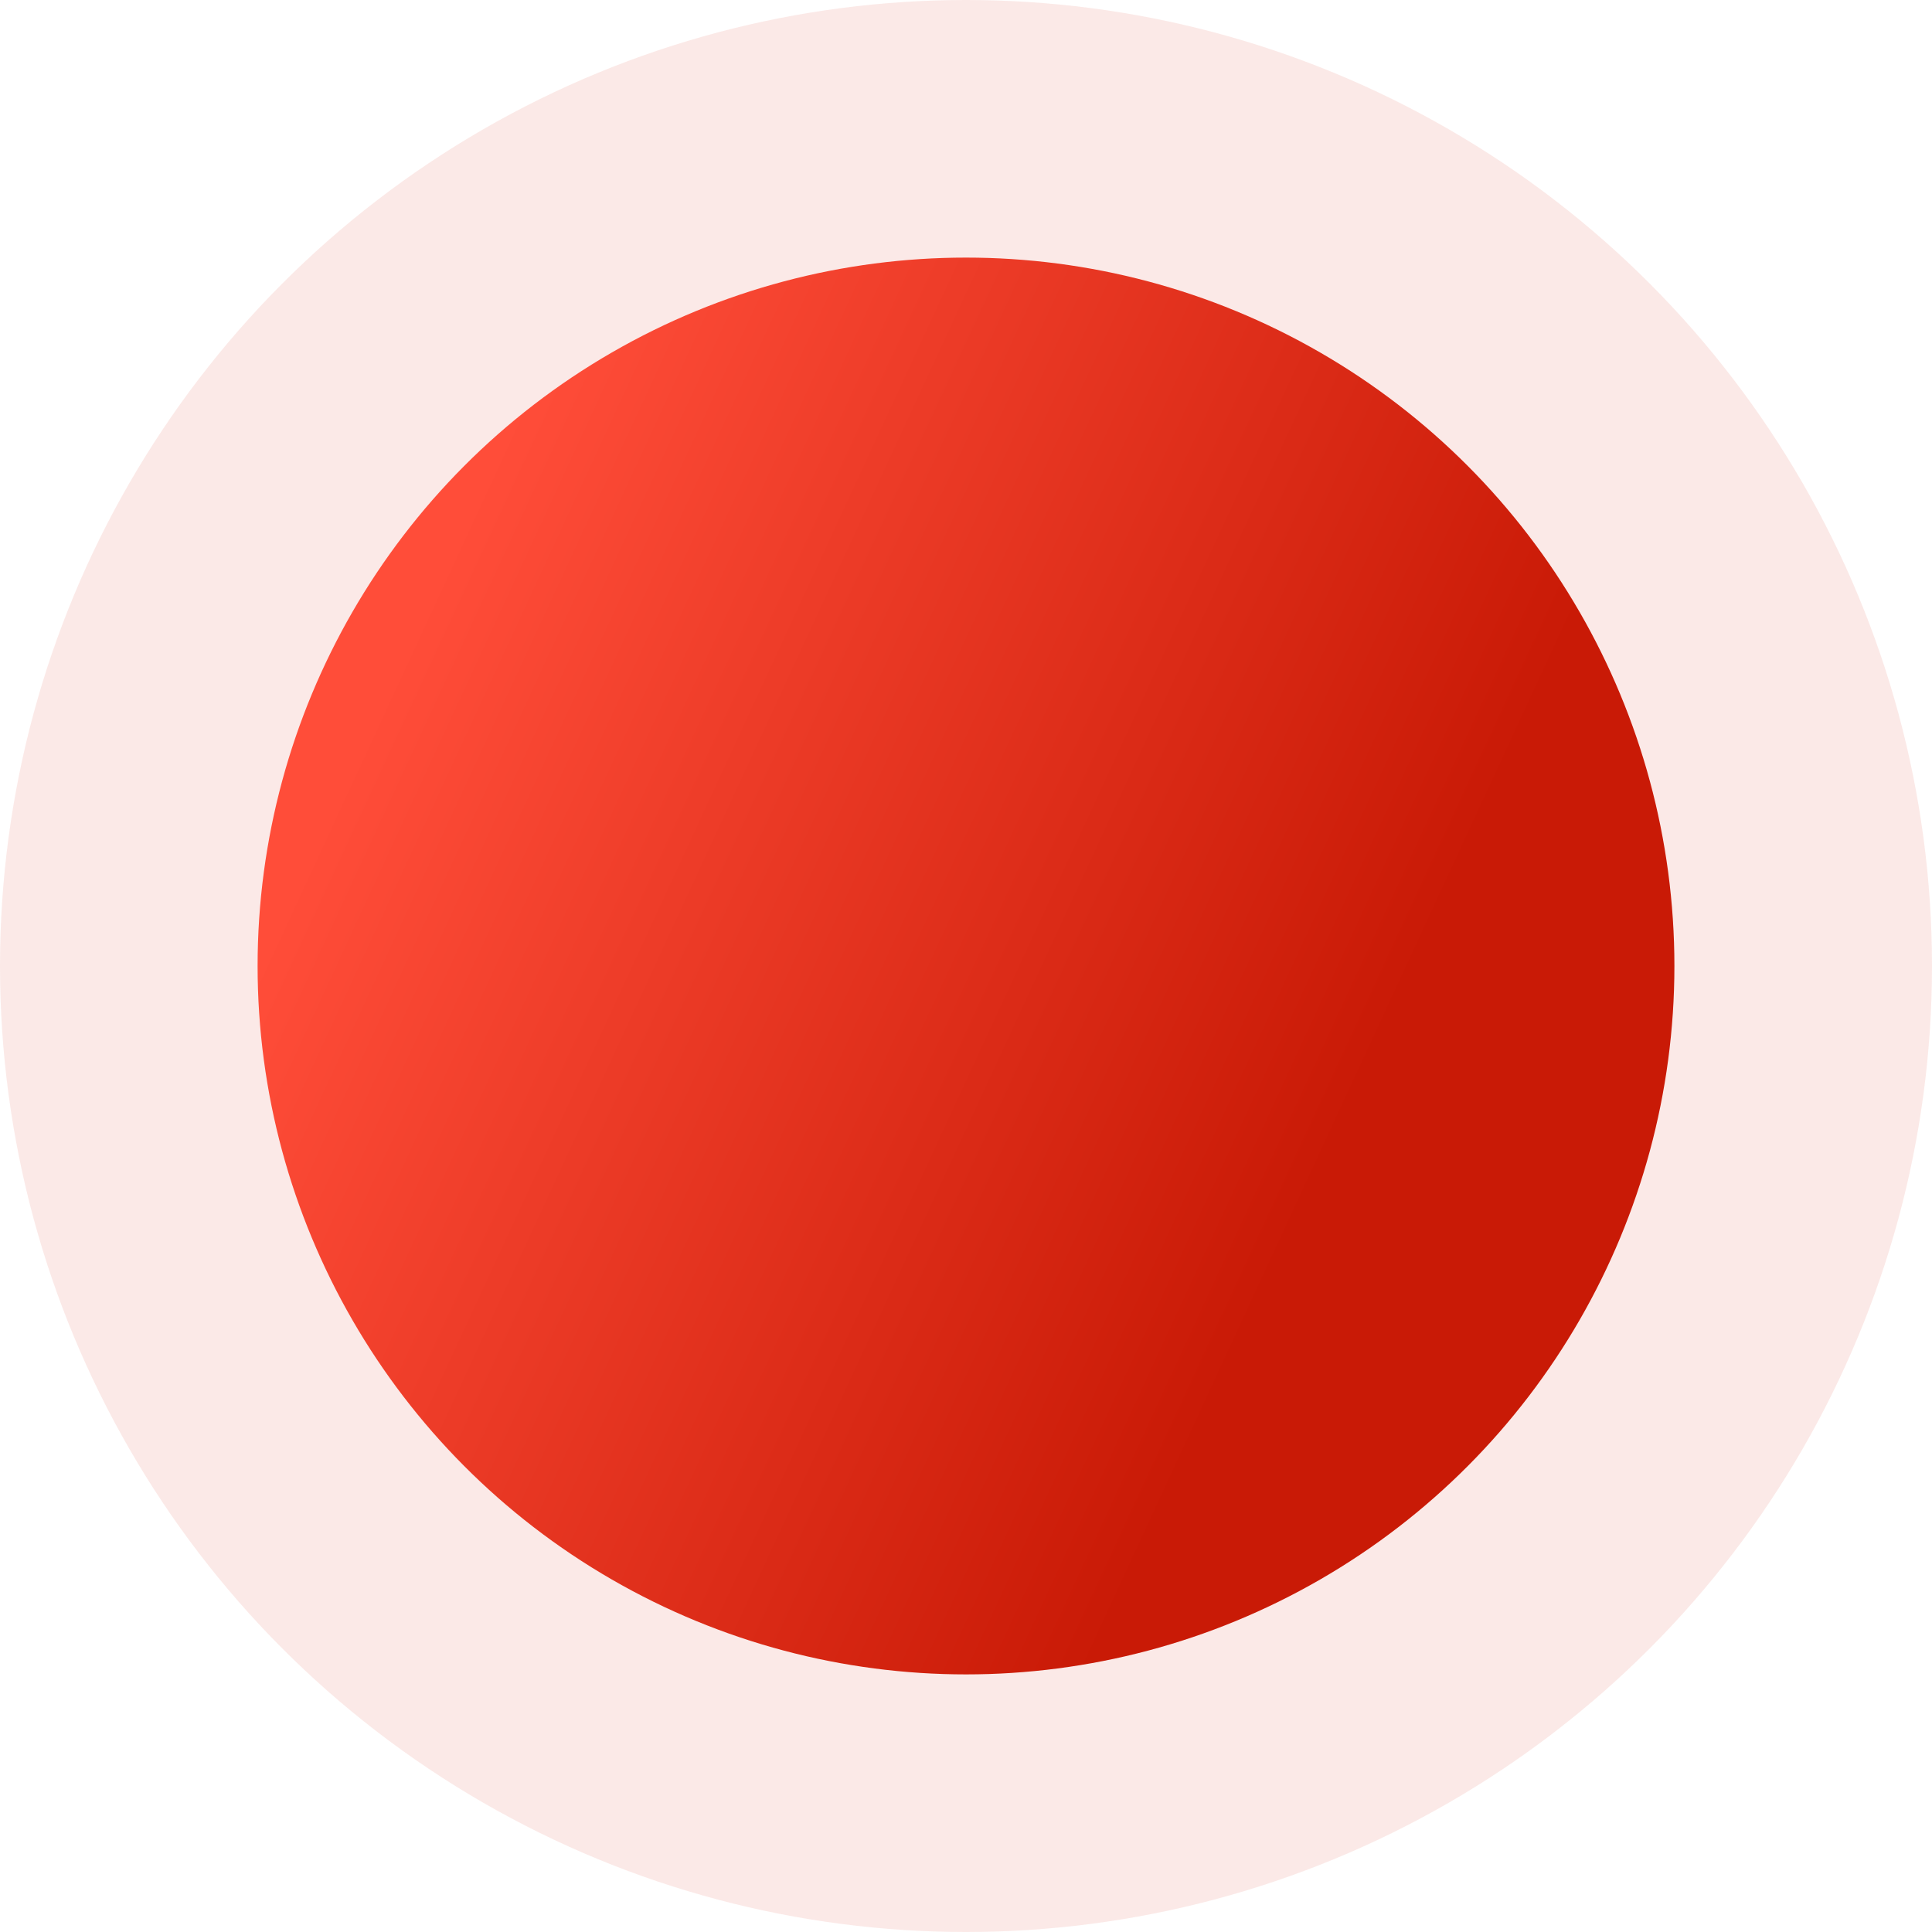
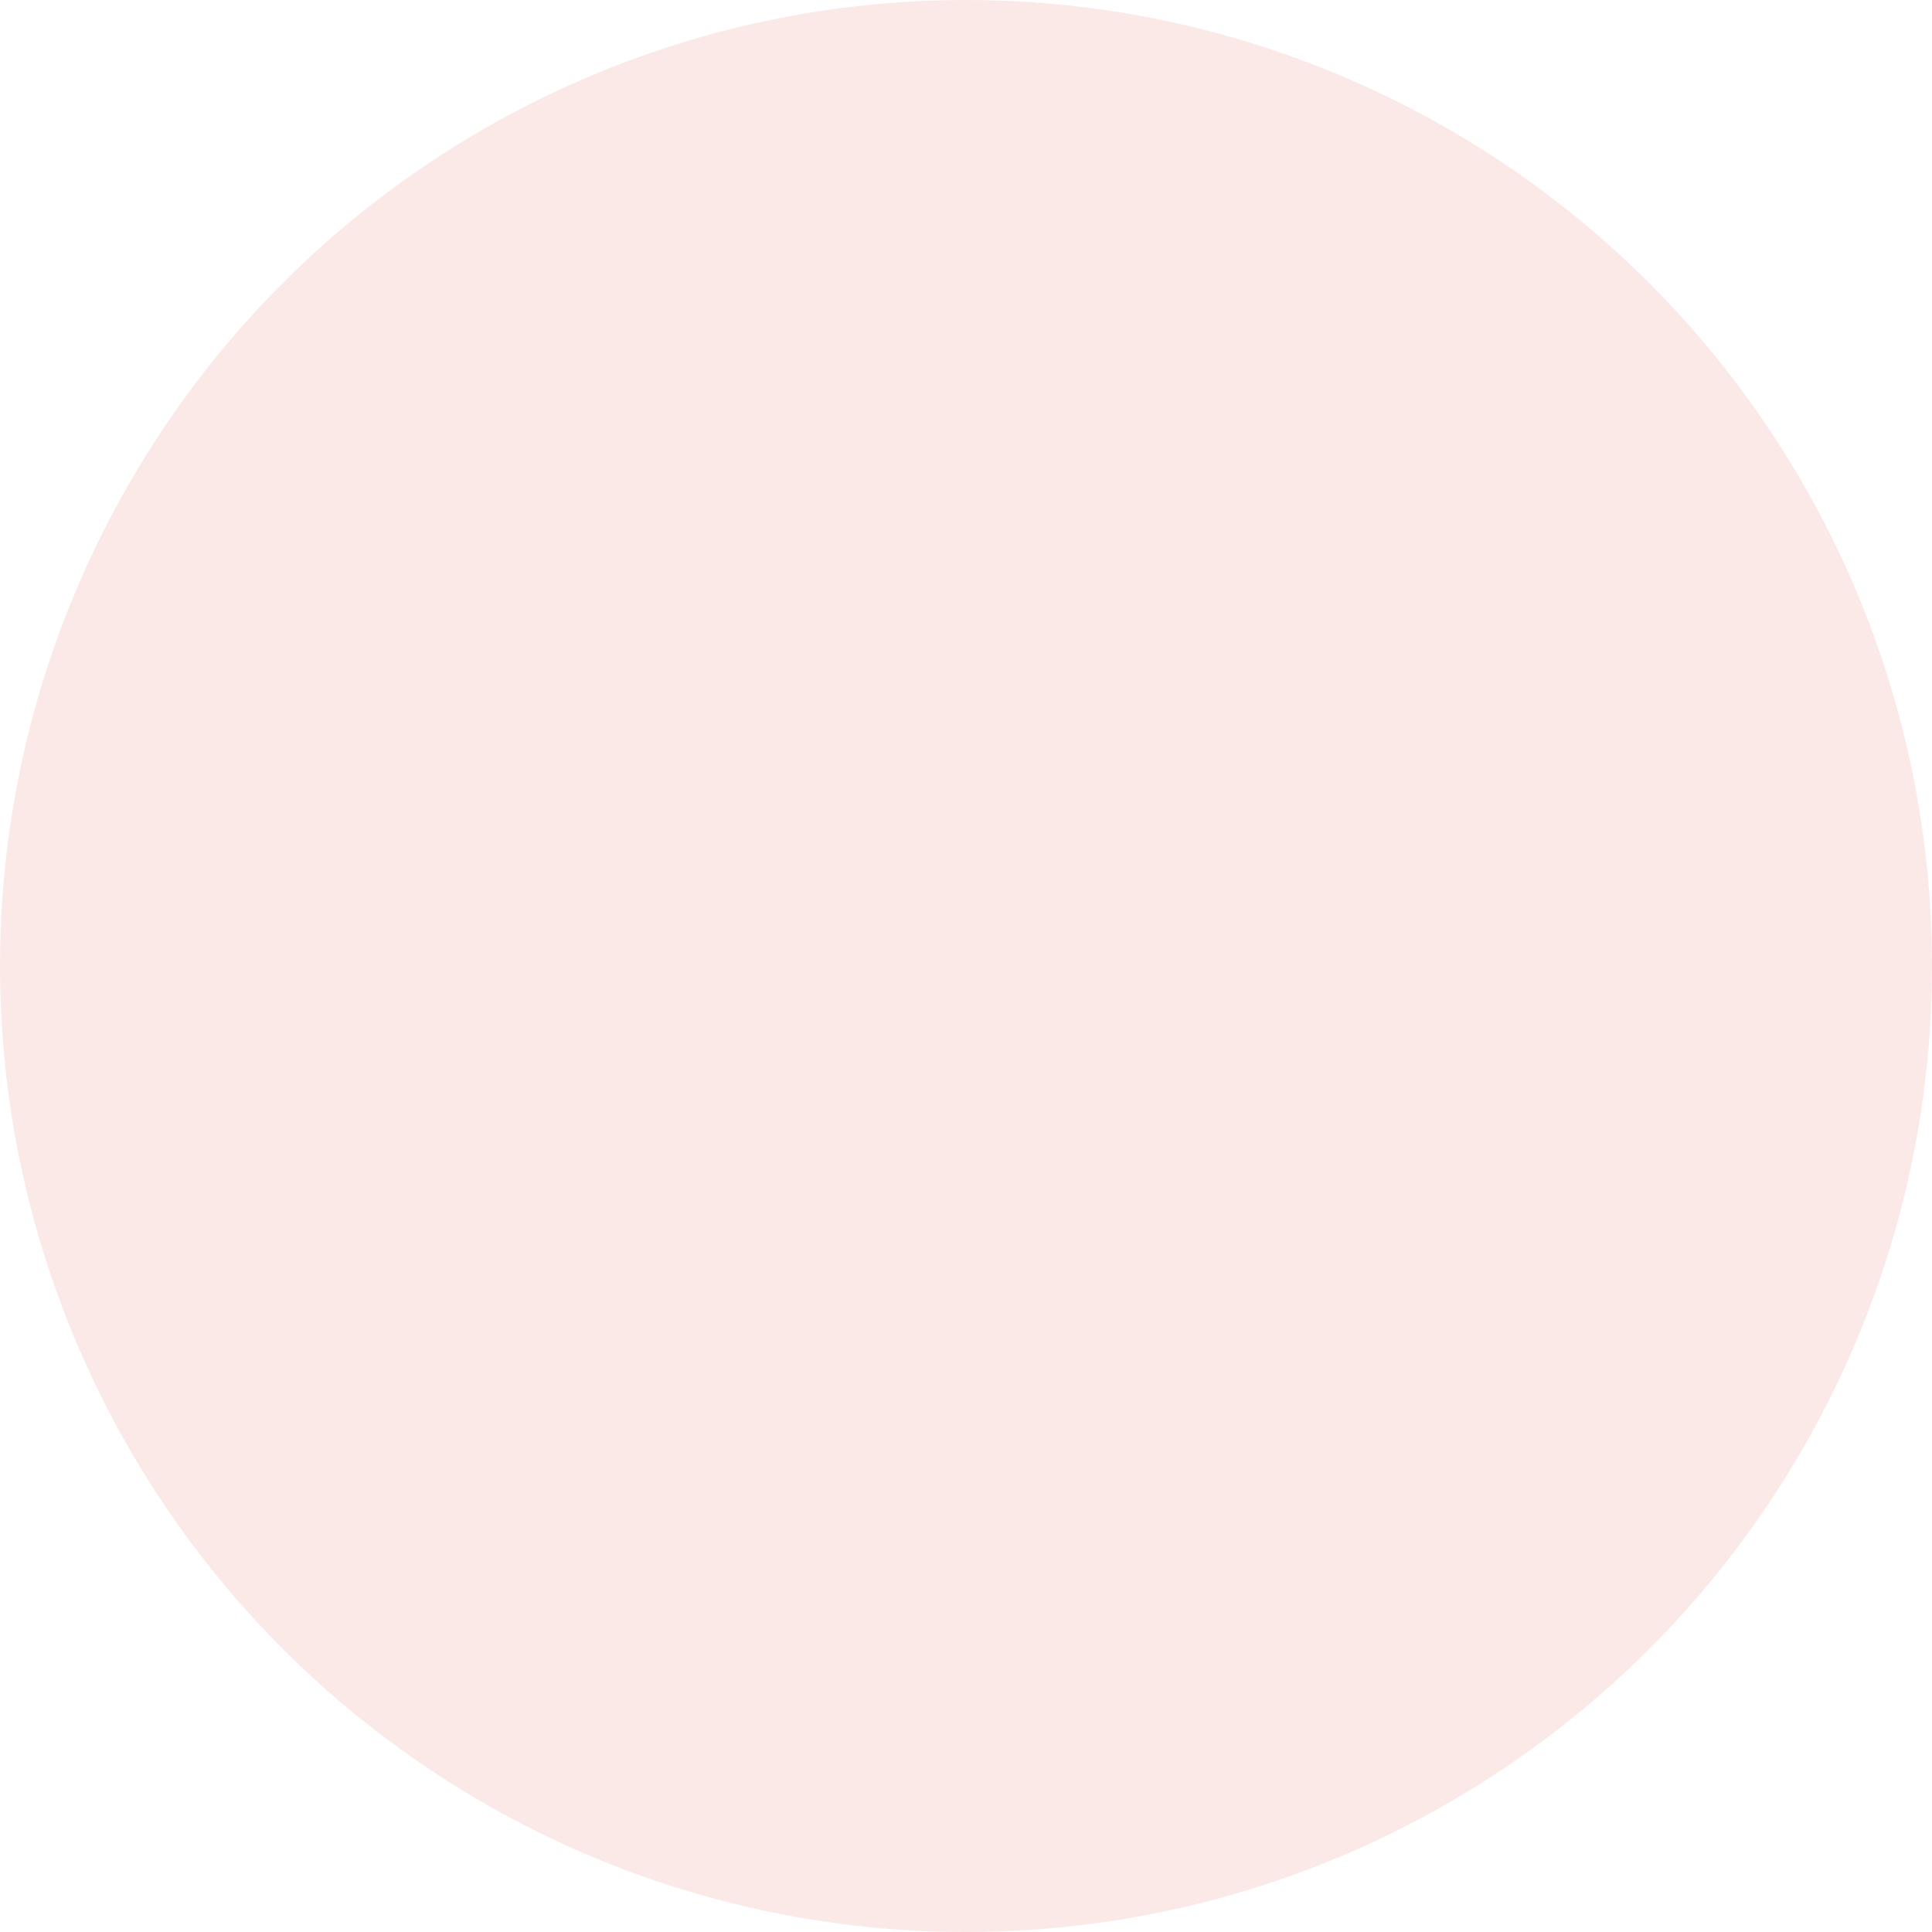
<svg xmlns="http://www.w3.org/2000/svg" width="30" height="30" viewBox="0 0 30 30" fill="none">
  <circle cx="15" cy="15" r="15" fill="#D72713" fill-opacity="0.1" />
-   <circle cx="15" cy="15" r="11" fill="url(#paint0_linear_503_64)" />
  <defs>
    <linearGradient id="paint0_linear_503_64" x1="8.39" y1="5.496" x2="23.224" y2="12.36" gradientUnits="userSpaceOnUse">
      <stop stop-color="#FF4D39" />
      <stop offset="1" stop-color="#C91A06" />
    </linearGradient>
  </defs>
</svg>